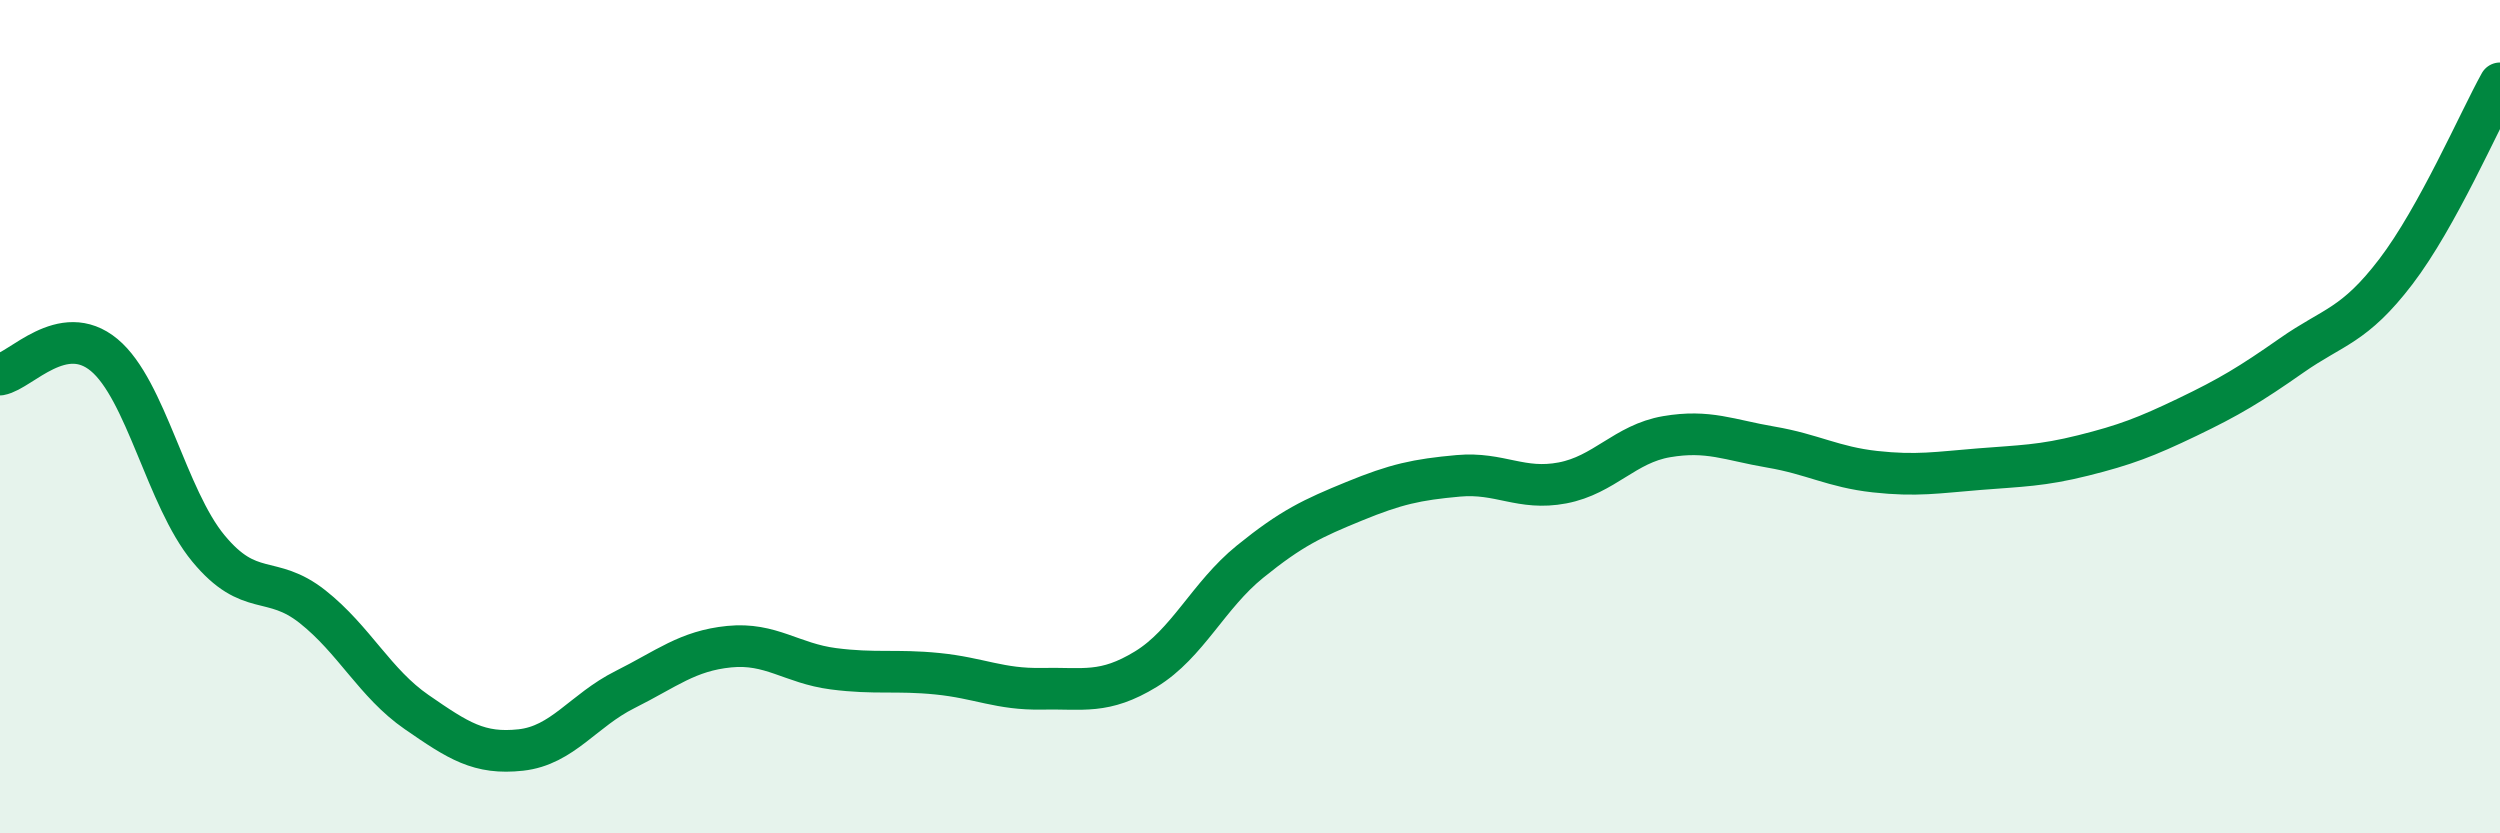
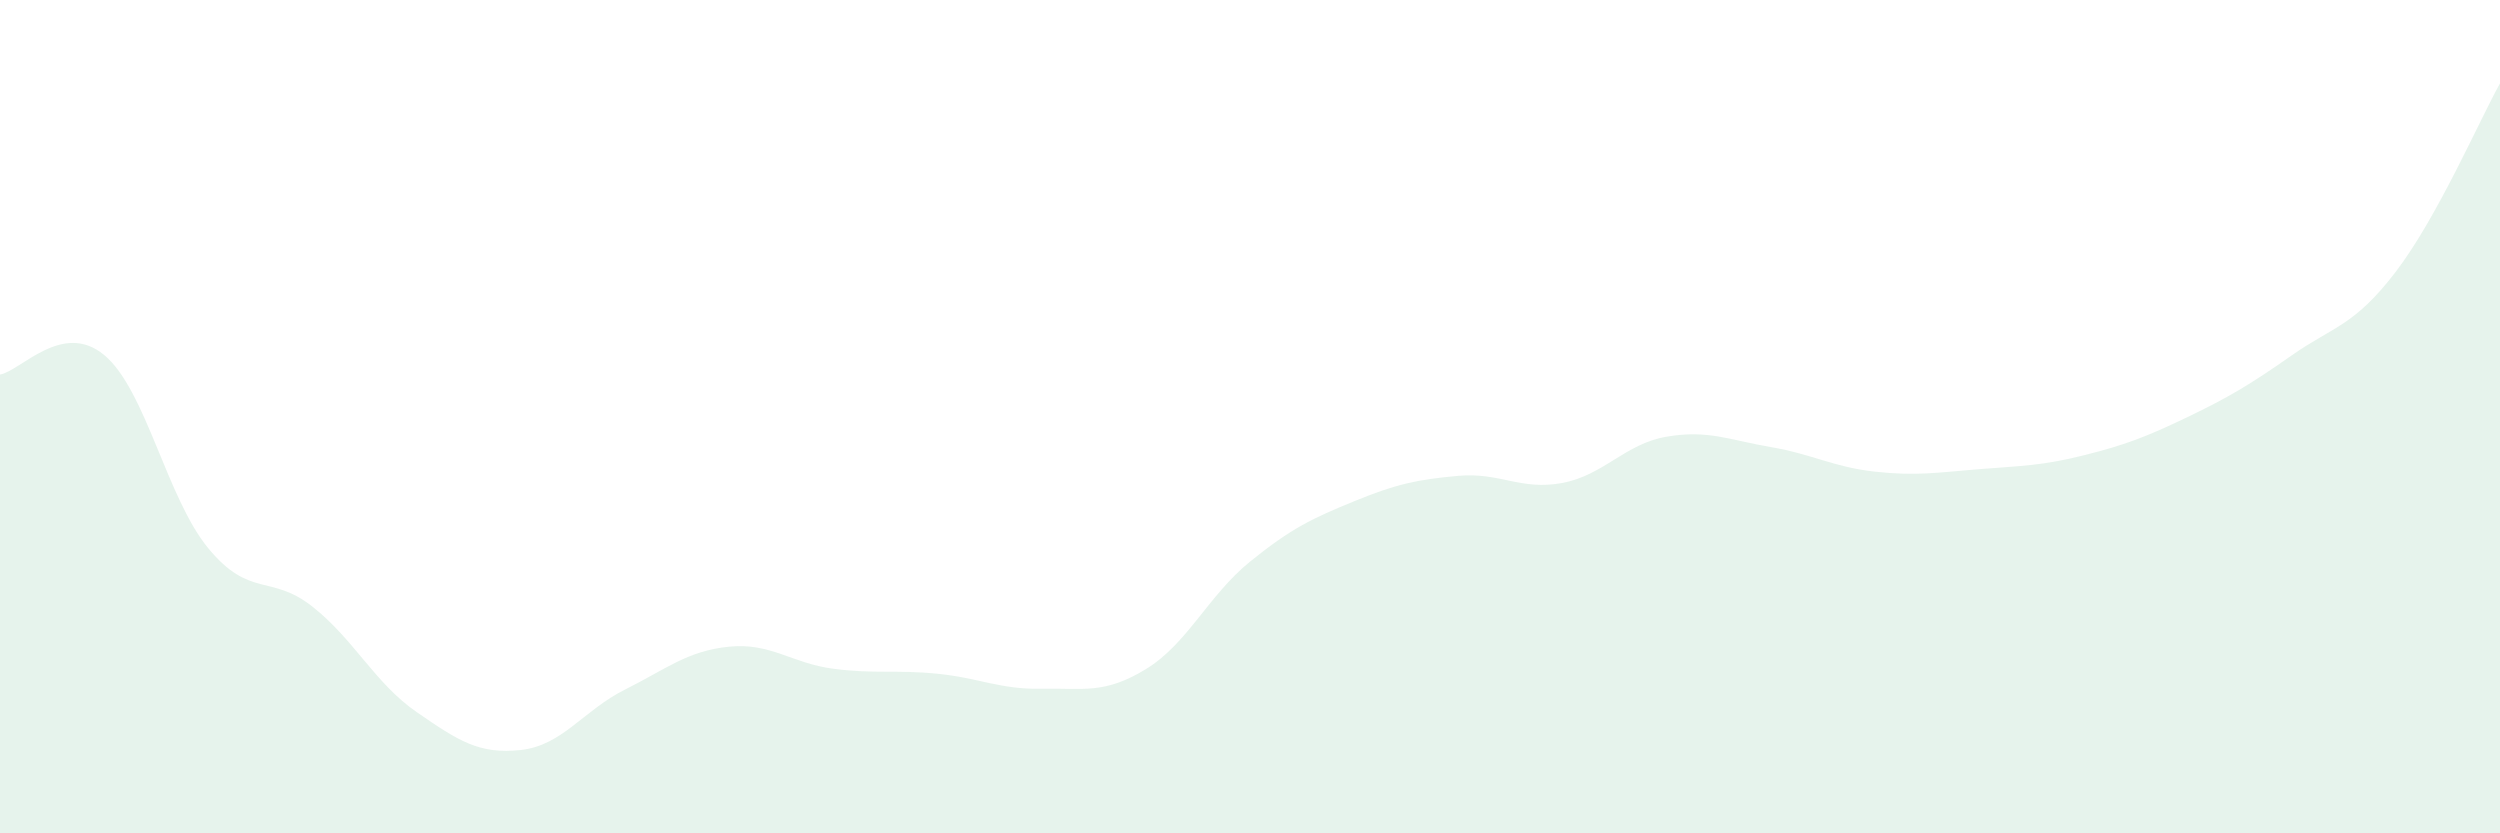
<svg xmlns="http://www.w3.org/2000/svg" width="60" height="20" viewBox="0 0 60 20">
  <path d="M 0,8.99 C 0.5,8.9 1.5,7.69 2.5,8.52 C 3.5,9.35 4,11.95 5,13.16 C 6,14.37 6.5,13.77 7.5,14.56 C 8.5,15.35 9,16.4 10,17.09 C 11,17.78 11.5,18.11 12.5,18 C 13.5,17.89 14,17.05 15,16.55 C 16,16.05 16.5,15.62 17.5,15.52 C 18.5,15.42 19,15.92 20,16.05 C 21,16.18 21.5,16.07 22.5,16.17 C 23.5,16.27 24,16.55 25,16.53 C 26,16.51 26.5,16.67 27.5,16.06 C 28.5,15.45 29,14.29 30,13.48 C 31,12.67 31.5,12.44 32.5,12.03 C 33.5,11.62 34,11.51 35,11.42 C 36,11.33 36.5,11.78 37.5,11.59 C 38.5,11.4 39,10.65 40,10.48 C 41,10.31 41.5,10.56 42.5,10.73 C 43.5,10.9 44,11.21 45,11.32 C 46,11.43 46.5,11.34 47.5,11.26 C 48.5,11.18 49,11.18 50,10.93 C 51,10.68 51.5,10.49 52.5,10.01 C 53.5,9.53 54,9.23 55,8.53 C 56,7.83 56.5,7.83 57.5,6.52 C 58.5,5.21 59.5,2.9 60,2L60 20L0 20Z" fill="#008740" opacity="0.1" stroke-linecap="round" stroke-linejoin="round" />
-   <path d="M 0,8.99 C 0.5,8.9 1.5,7.69 2.5,8.52 C 3.5,9.35 4,11.95 5,13.16 C 6,14.37 6.5,13.77 7.5,14.56 C 8.5,15.35 9,16.4 10,17.09 C 11,17.78 11.5,18.11 12.5,18 C 13.5,17.89 14,17.05 15,16.55 C 16,16.05 16.5,15.62 17.5,15.52 C 18.5,15.42 19,15.92 20,16.05 C 21,16.18 21.5,16.07 22.5,16.17 C 23.5,16.27 24,16.55 25,16.53 C 26,16.51 26.5,16.67 27.5,16.06 C 28.5,15.45 29,14.29 30,13.48 C 31,12.67 31.5,12.44 32.5,12.03 C 33.5,11.62 34,11.51 35,11.42 C 36,11.33 36.5,11.78 37.5,11.59 C 38.5,11.4 39,10.65 40,10.48 C 41,10.31 41.5,10.56 42.5,10.73 C 43.5,10.9 44,11.21 45,11.32 C 46,11.43 46.5,11.34 47.5,11.26 C 48.5,11.18 49,11.18 50,10.93 C 51,10.68 51.5,10.49 52.5,10.01 C 53.5,9.53 54,9.23 55,8.53 C 56,7.83 56.5,7.83 57.5,6.52 C 58.5,5.21 59.5,2.9 60,2" stroke="#008740" stroke-width="1" fill="none" stroke-linecap="round" stroke-linejoin="round" />
</svg>